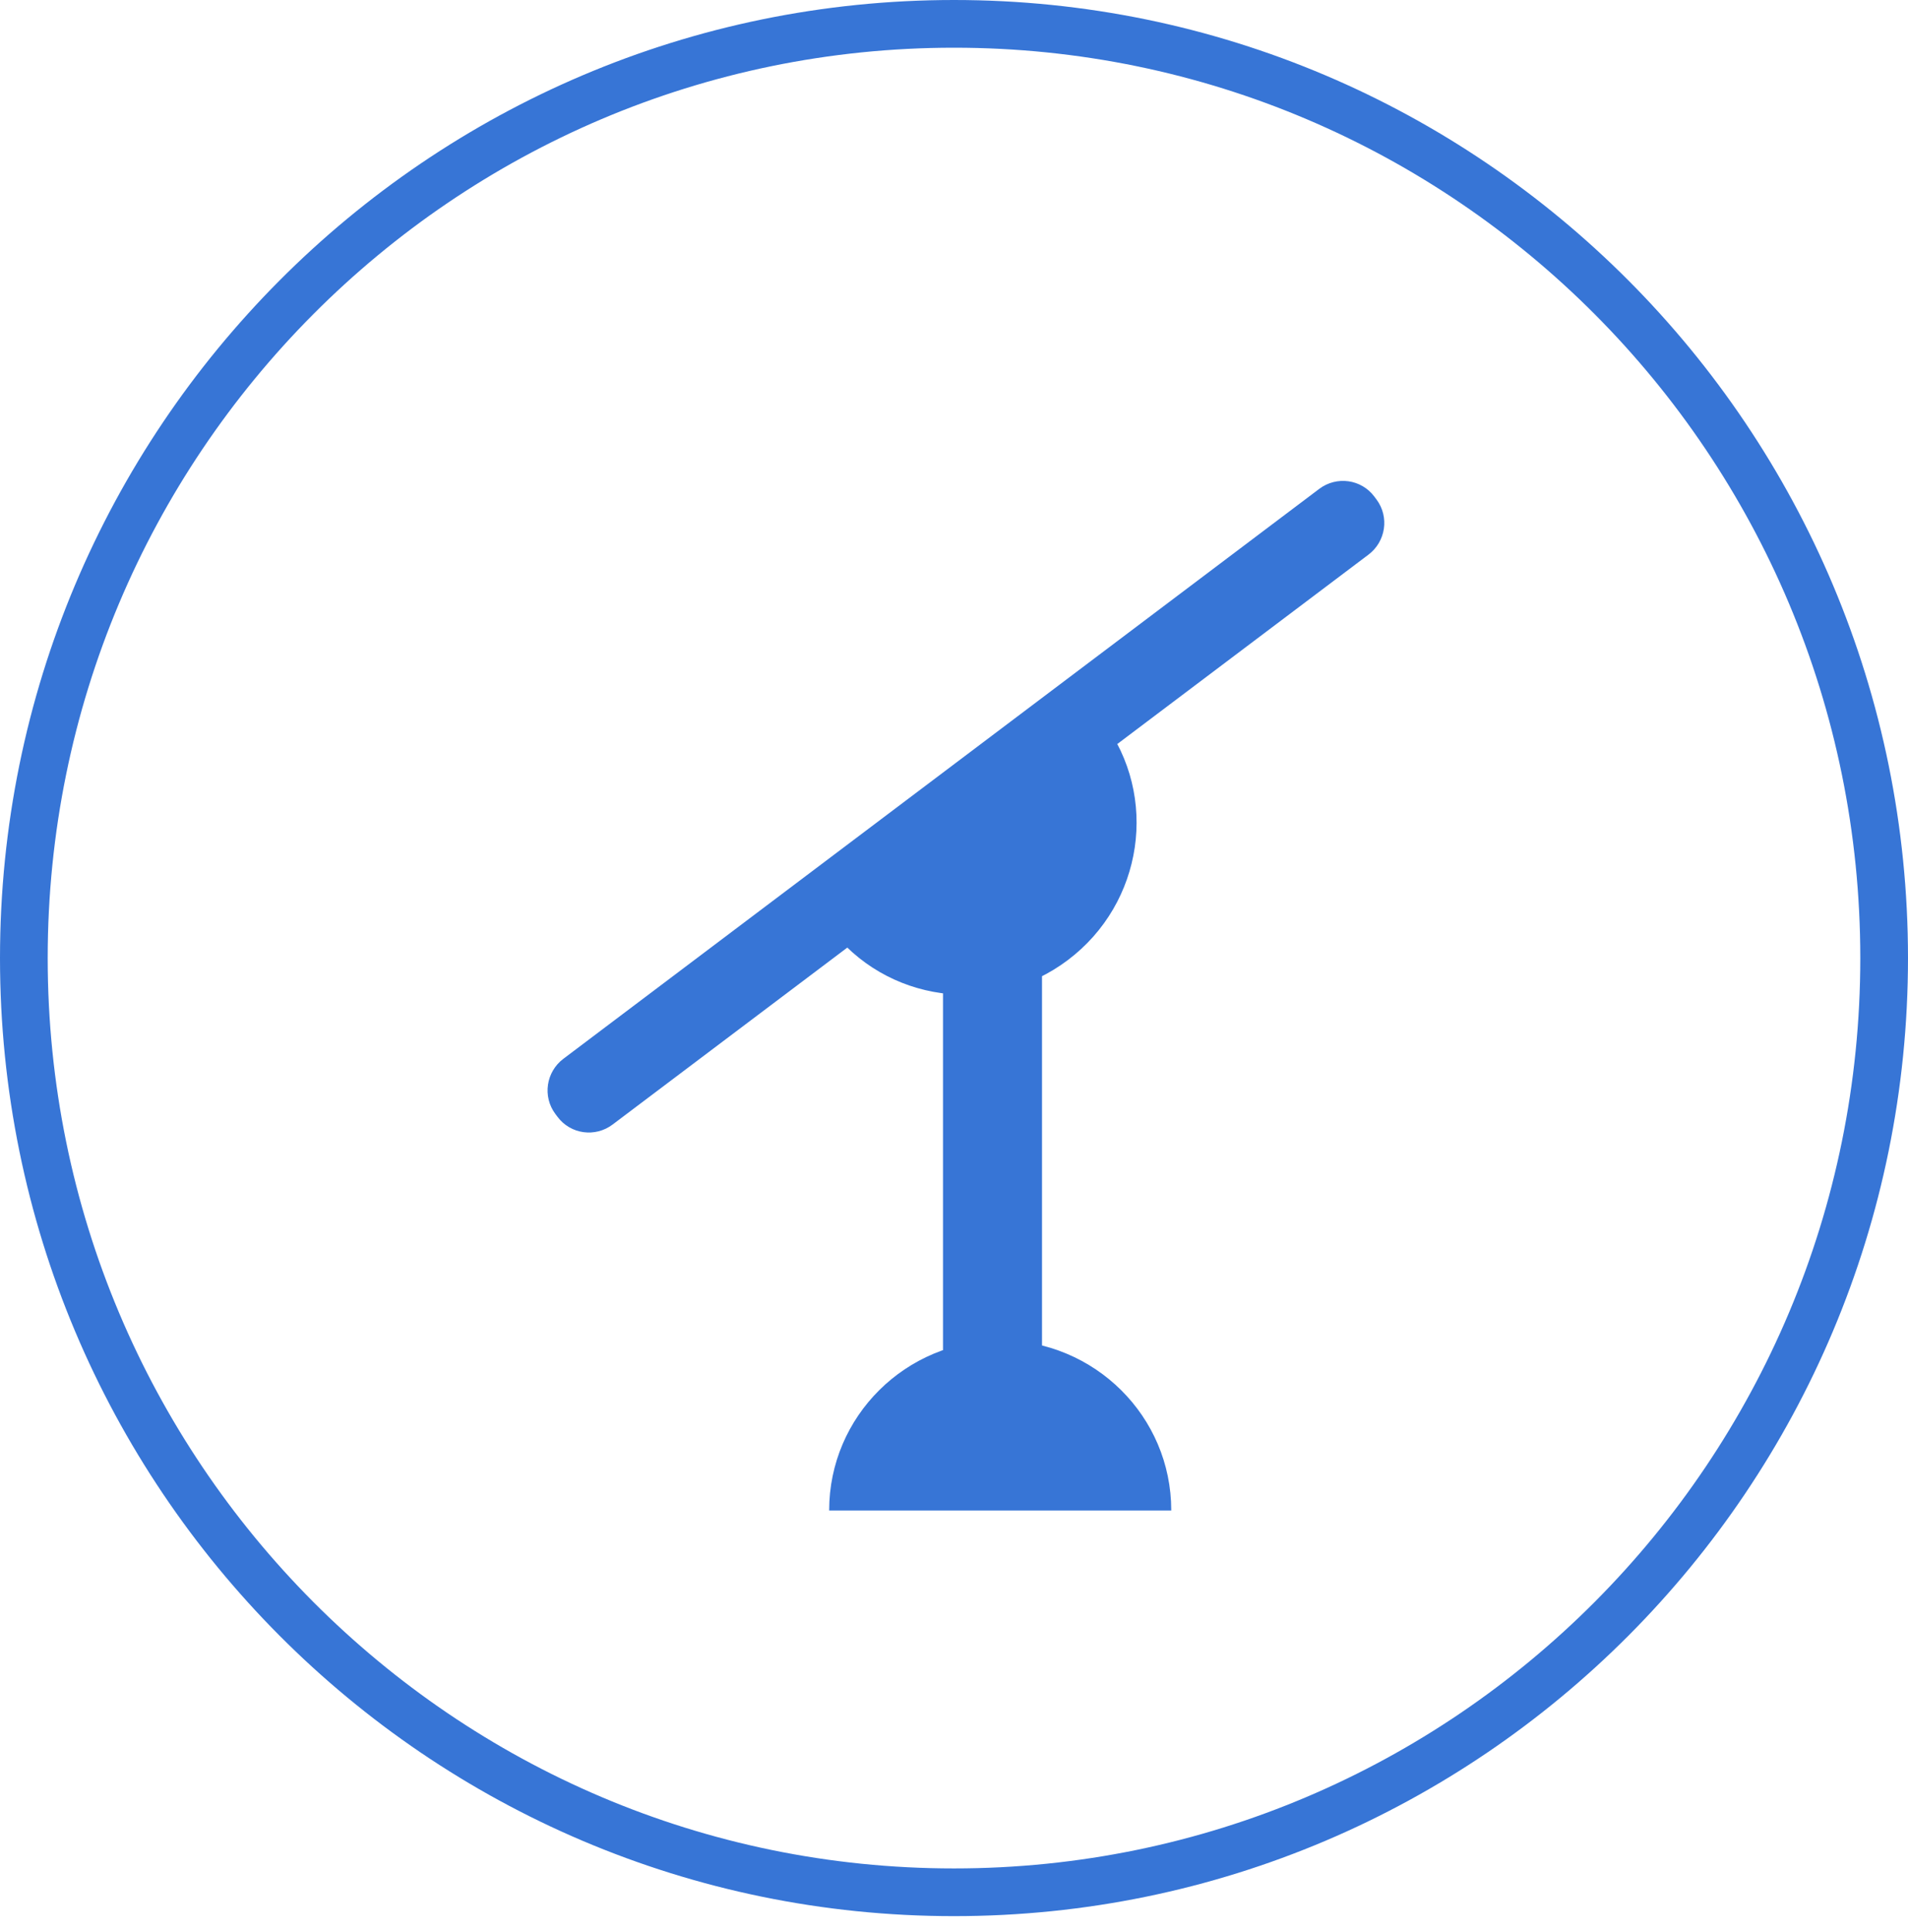
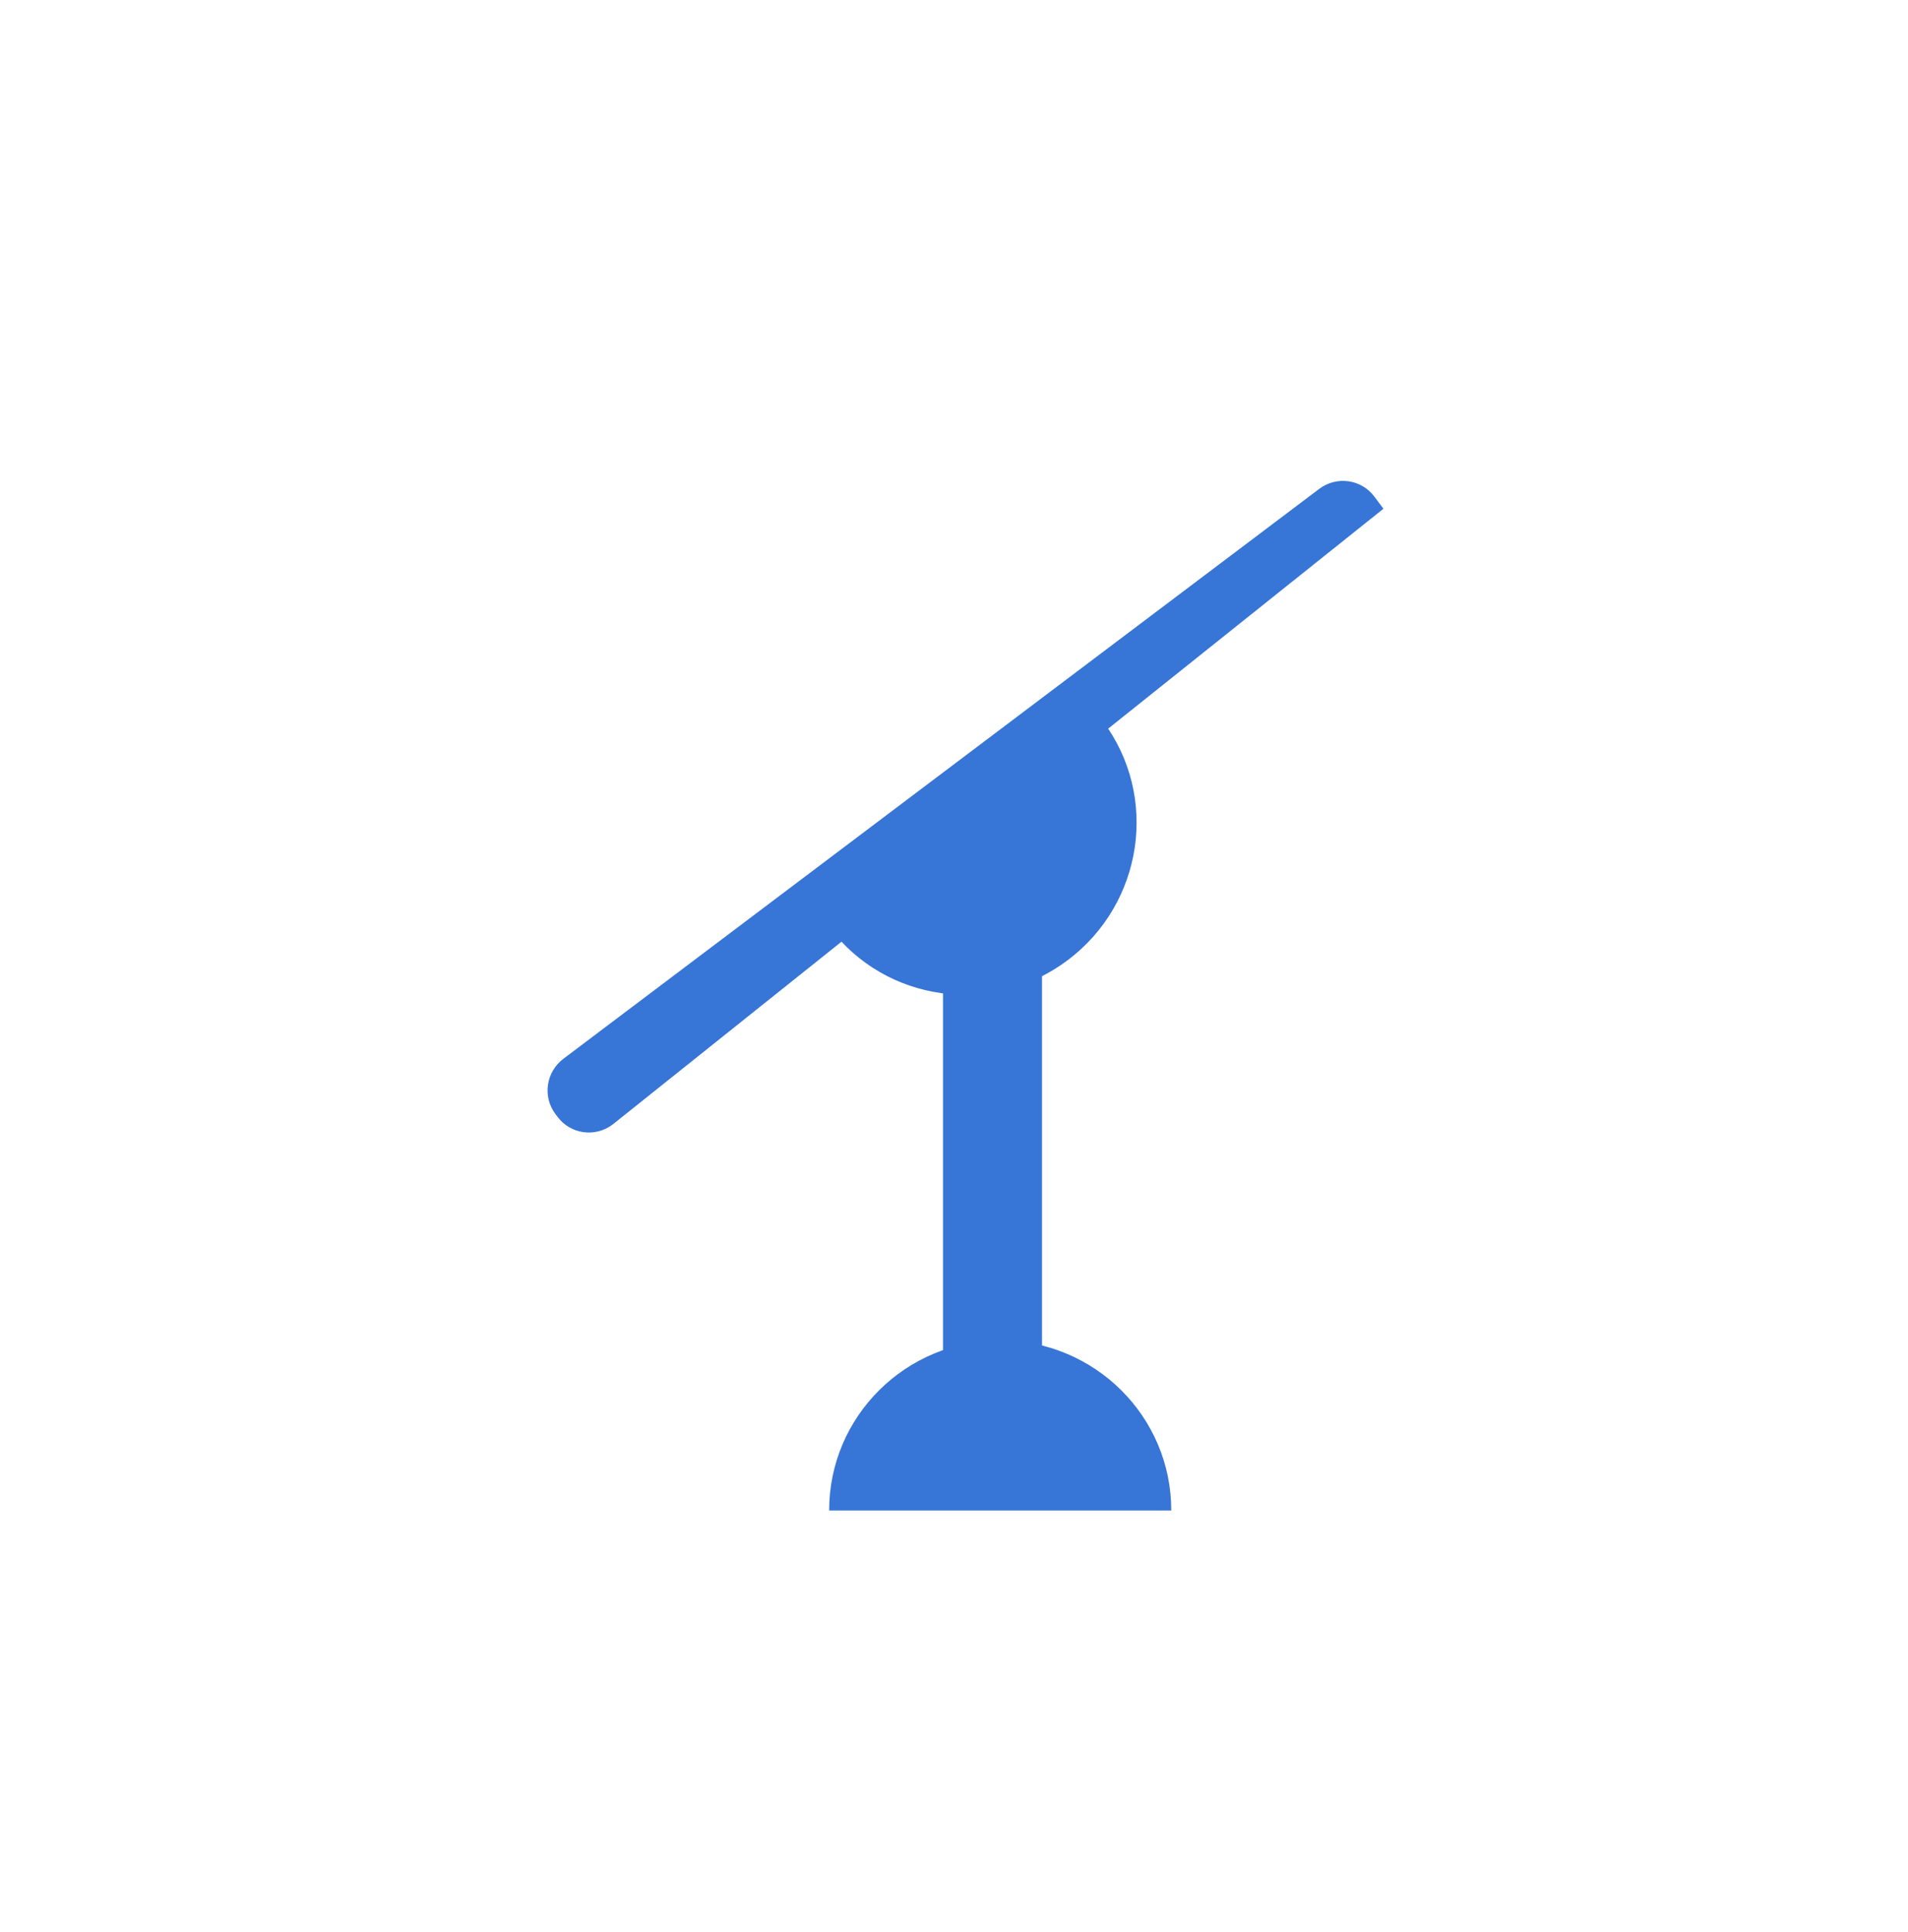
<svg xmlns="http://www.w3.org/2000/svg" width="80" height="81" viewBox="0 0 80 81" fill="none">
-   <path d="M79 40.164C79 61.797 61.535 79.327 40 79.327C18.465 79.327 1 61.797 1 40.164C1 18.53 18.465 1 40 1C61.535 1 79 18.53 79 40.164Z" stroke="#3775D6" stroke-width="2" />
  <path fill-rule="evenodd" clip-rule="evenodd" d="M34.77 38.865C34.771 38.867 34.772 38.869 34.773 38.87C37.129 42.016 41.606 42.633 44.773 40.248C47.94 37.863 48.599 33.38 46.243 30.234C46.242 30.232 46.241 30.23 46.239 30.229L34.77 38.865Z" fill="#3775D6" />
  <path fill-rule="evenodd" clip-rule="evenodd" d="M49.109 63.321C49.109 63.319 49.109 63.316 49.109 63.314C49.109 59.38 45.898 56.191 41.937 56.191C37.976 56.191 34.766 59.38 34.766 63.314C34.766 63.316 34.766 63.319 34.766 63.321L49.109 63.321Z" fill="#3775D6" />
  <rect x="40.539" y="62.066" width="25.786" height="2.151" rx="1.076" transform="rotate(-90 40.539 62.066)" fill="#3775D6" stroke="#3775D6" stroke-width="2" />
-   <path d="M23.685 46.397C23.307 45.891 23.413 45.169 23.923 44.785L55.614 20.894C56.123 20.51 56.844 20.609 57.222 21.115L57.315 21.239C57.693 21.745 57.587 22.468 57.077 22.852L25.386 46.742C24.877 47.127 24.156 47.028 23.778 46.521L23.685 46.397Z" fill="#3775D6" stroke="#3775D6" />
+   <path d="M23.685 46.397C23.307 45.891 23.413 45.169 23.923 44.785L55.614 20.894C56.123 20.51 56.844 20.609 57.222 21.115L57.315 21.239L25.386 46.742C24.877 47.127 24.156 47.028 23.778 46.521L23.685 46.397Z" fill="#3775D6" stroke="#3775D6" />
</svg>